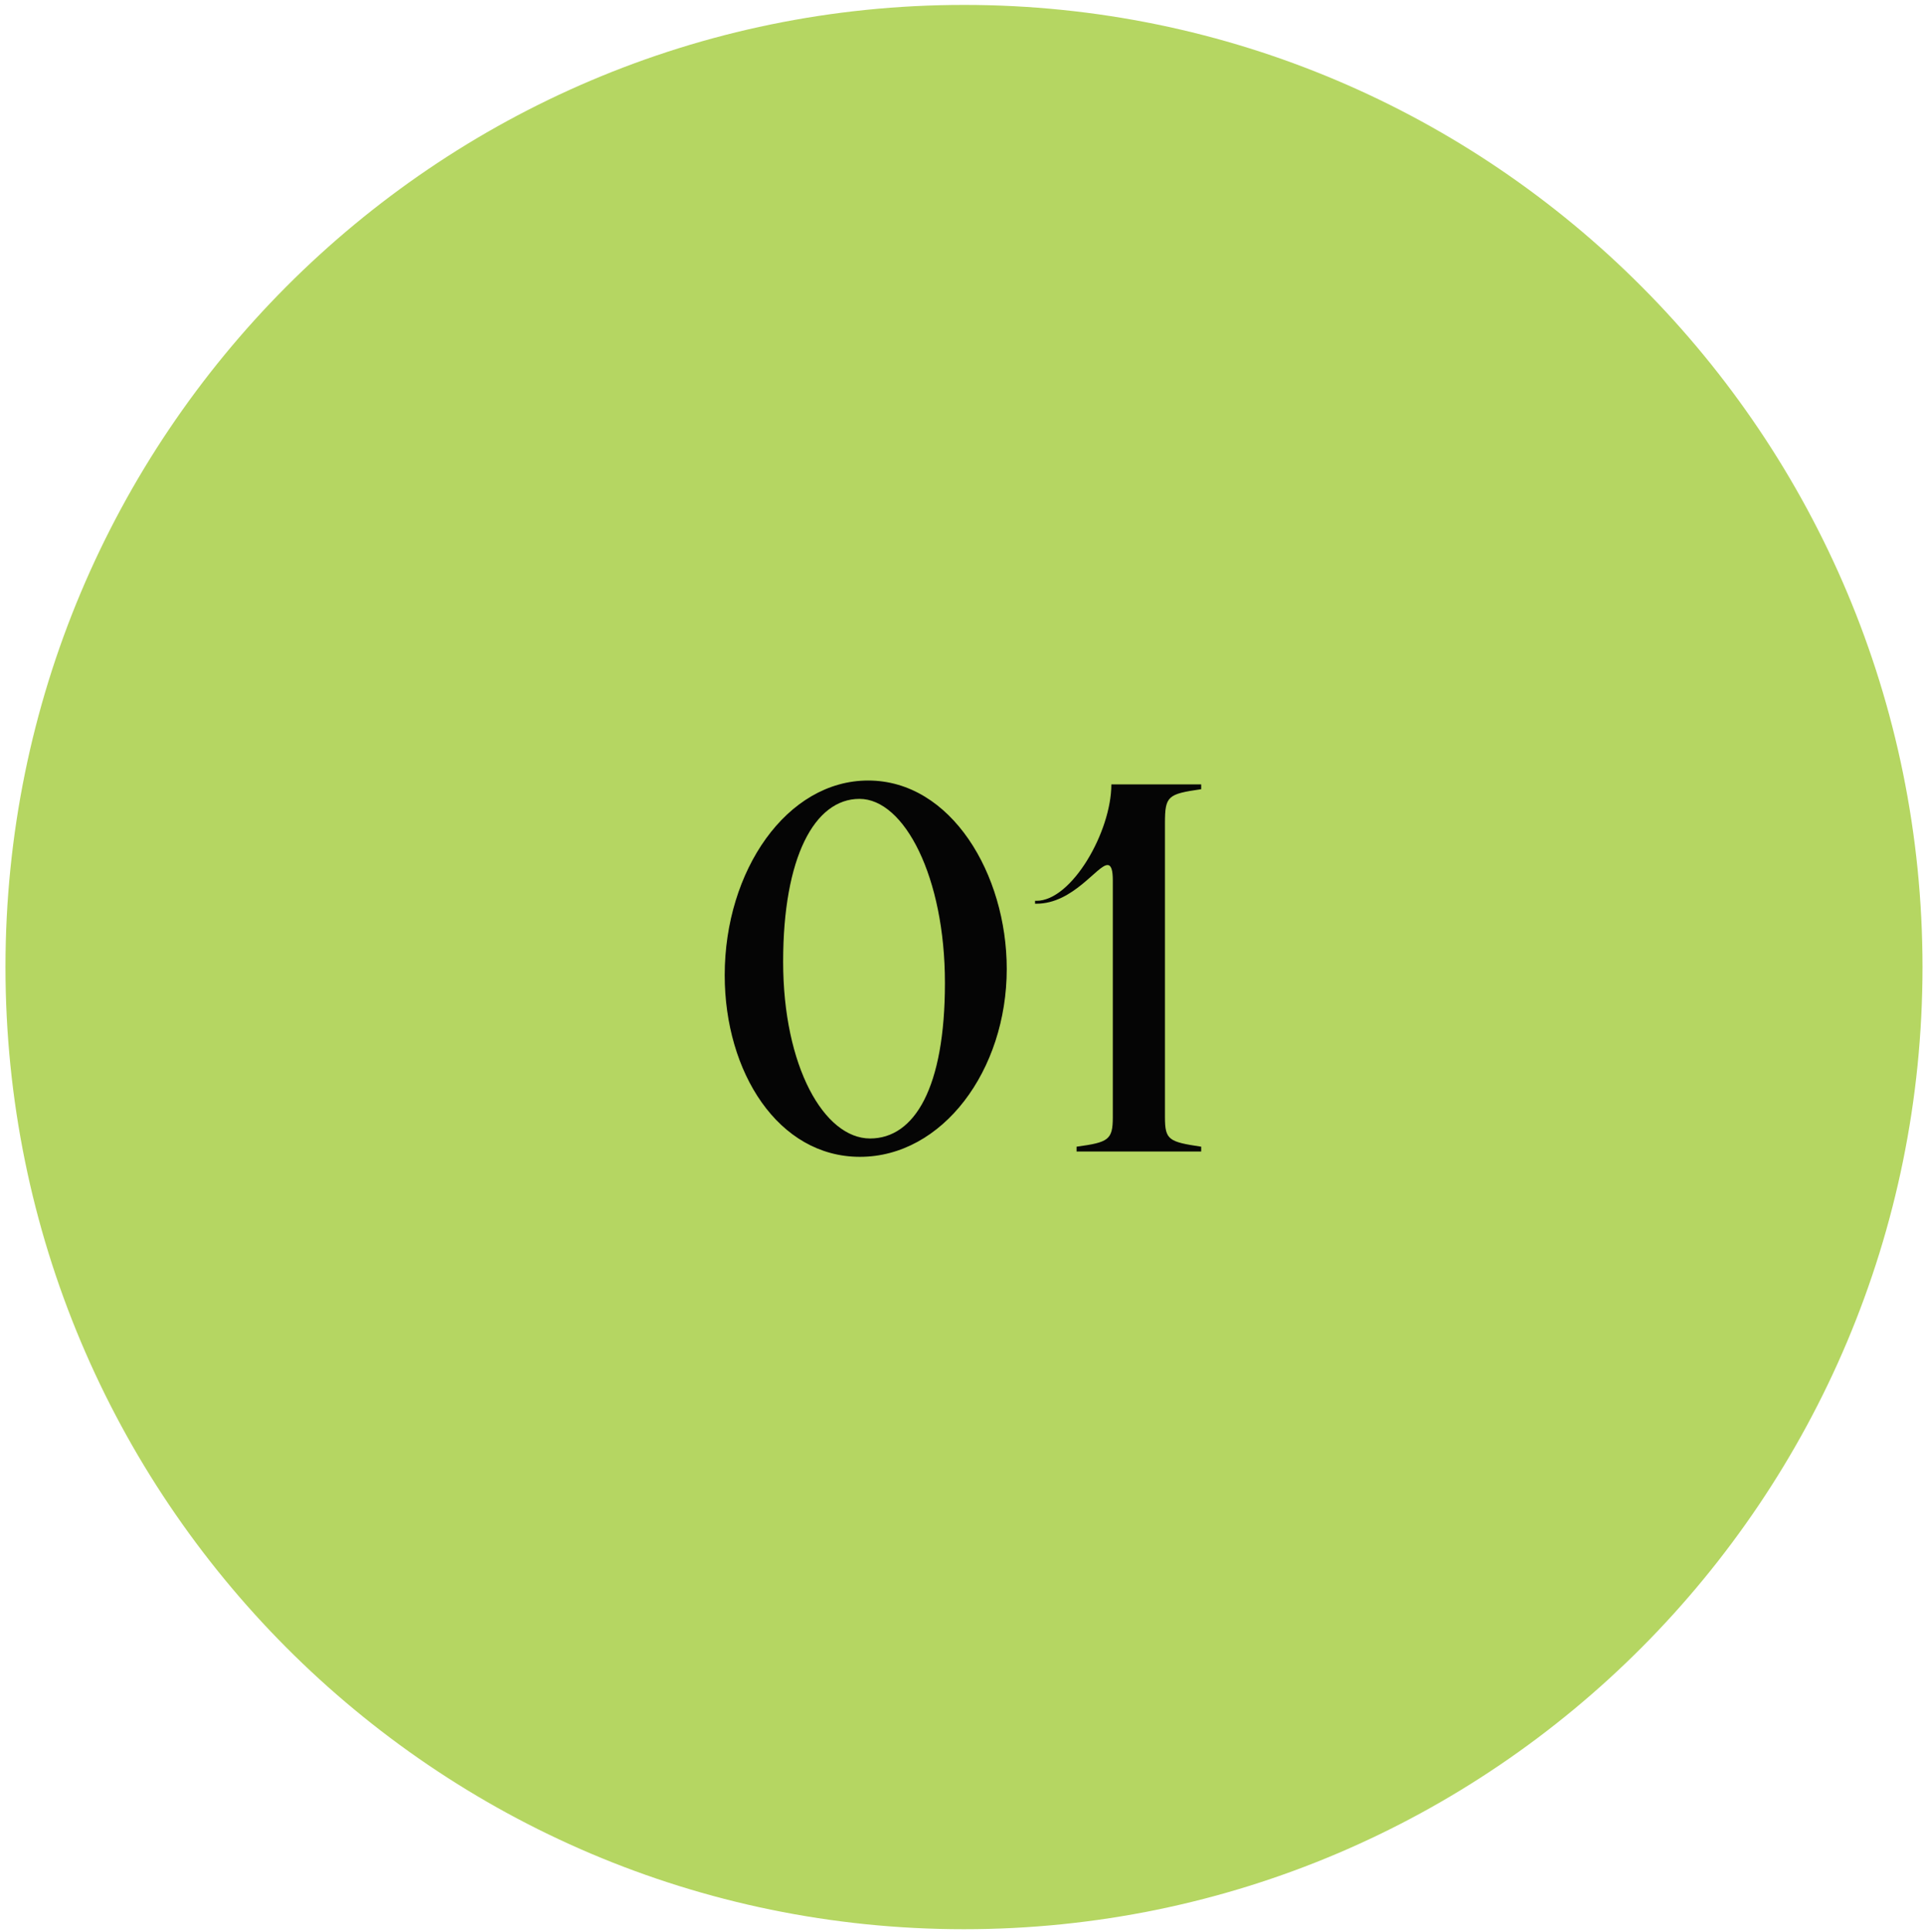
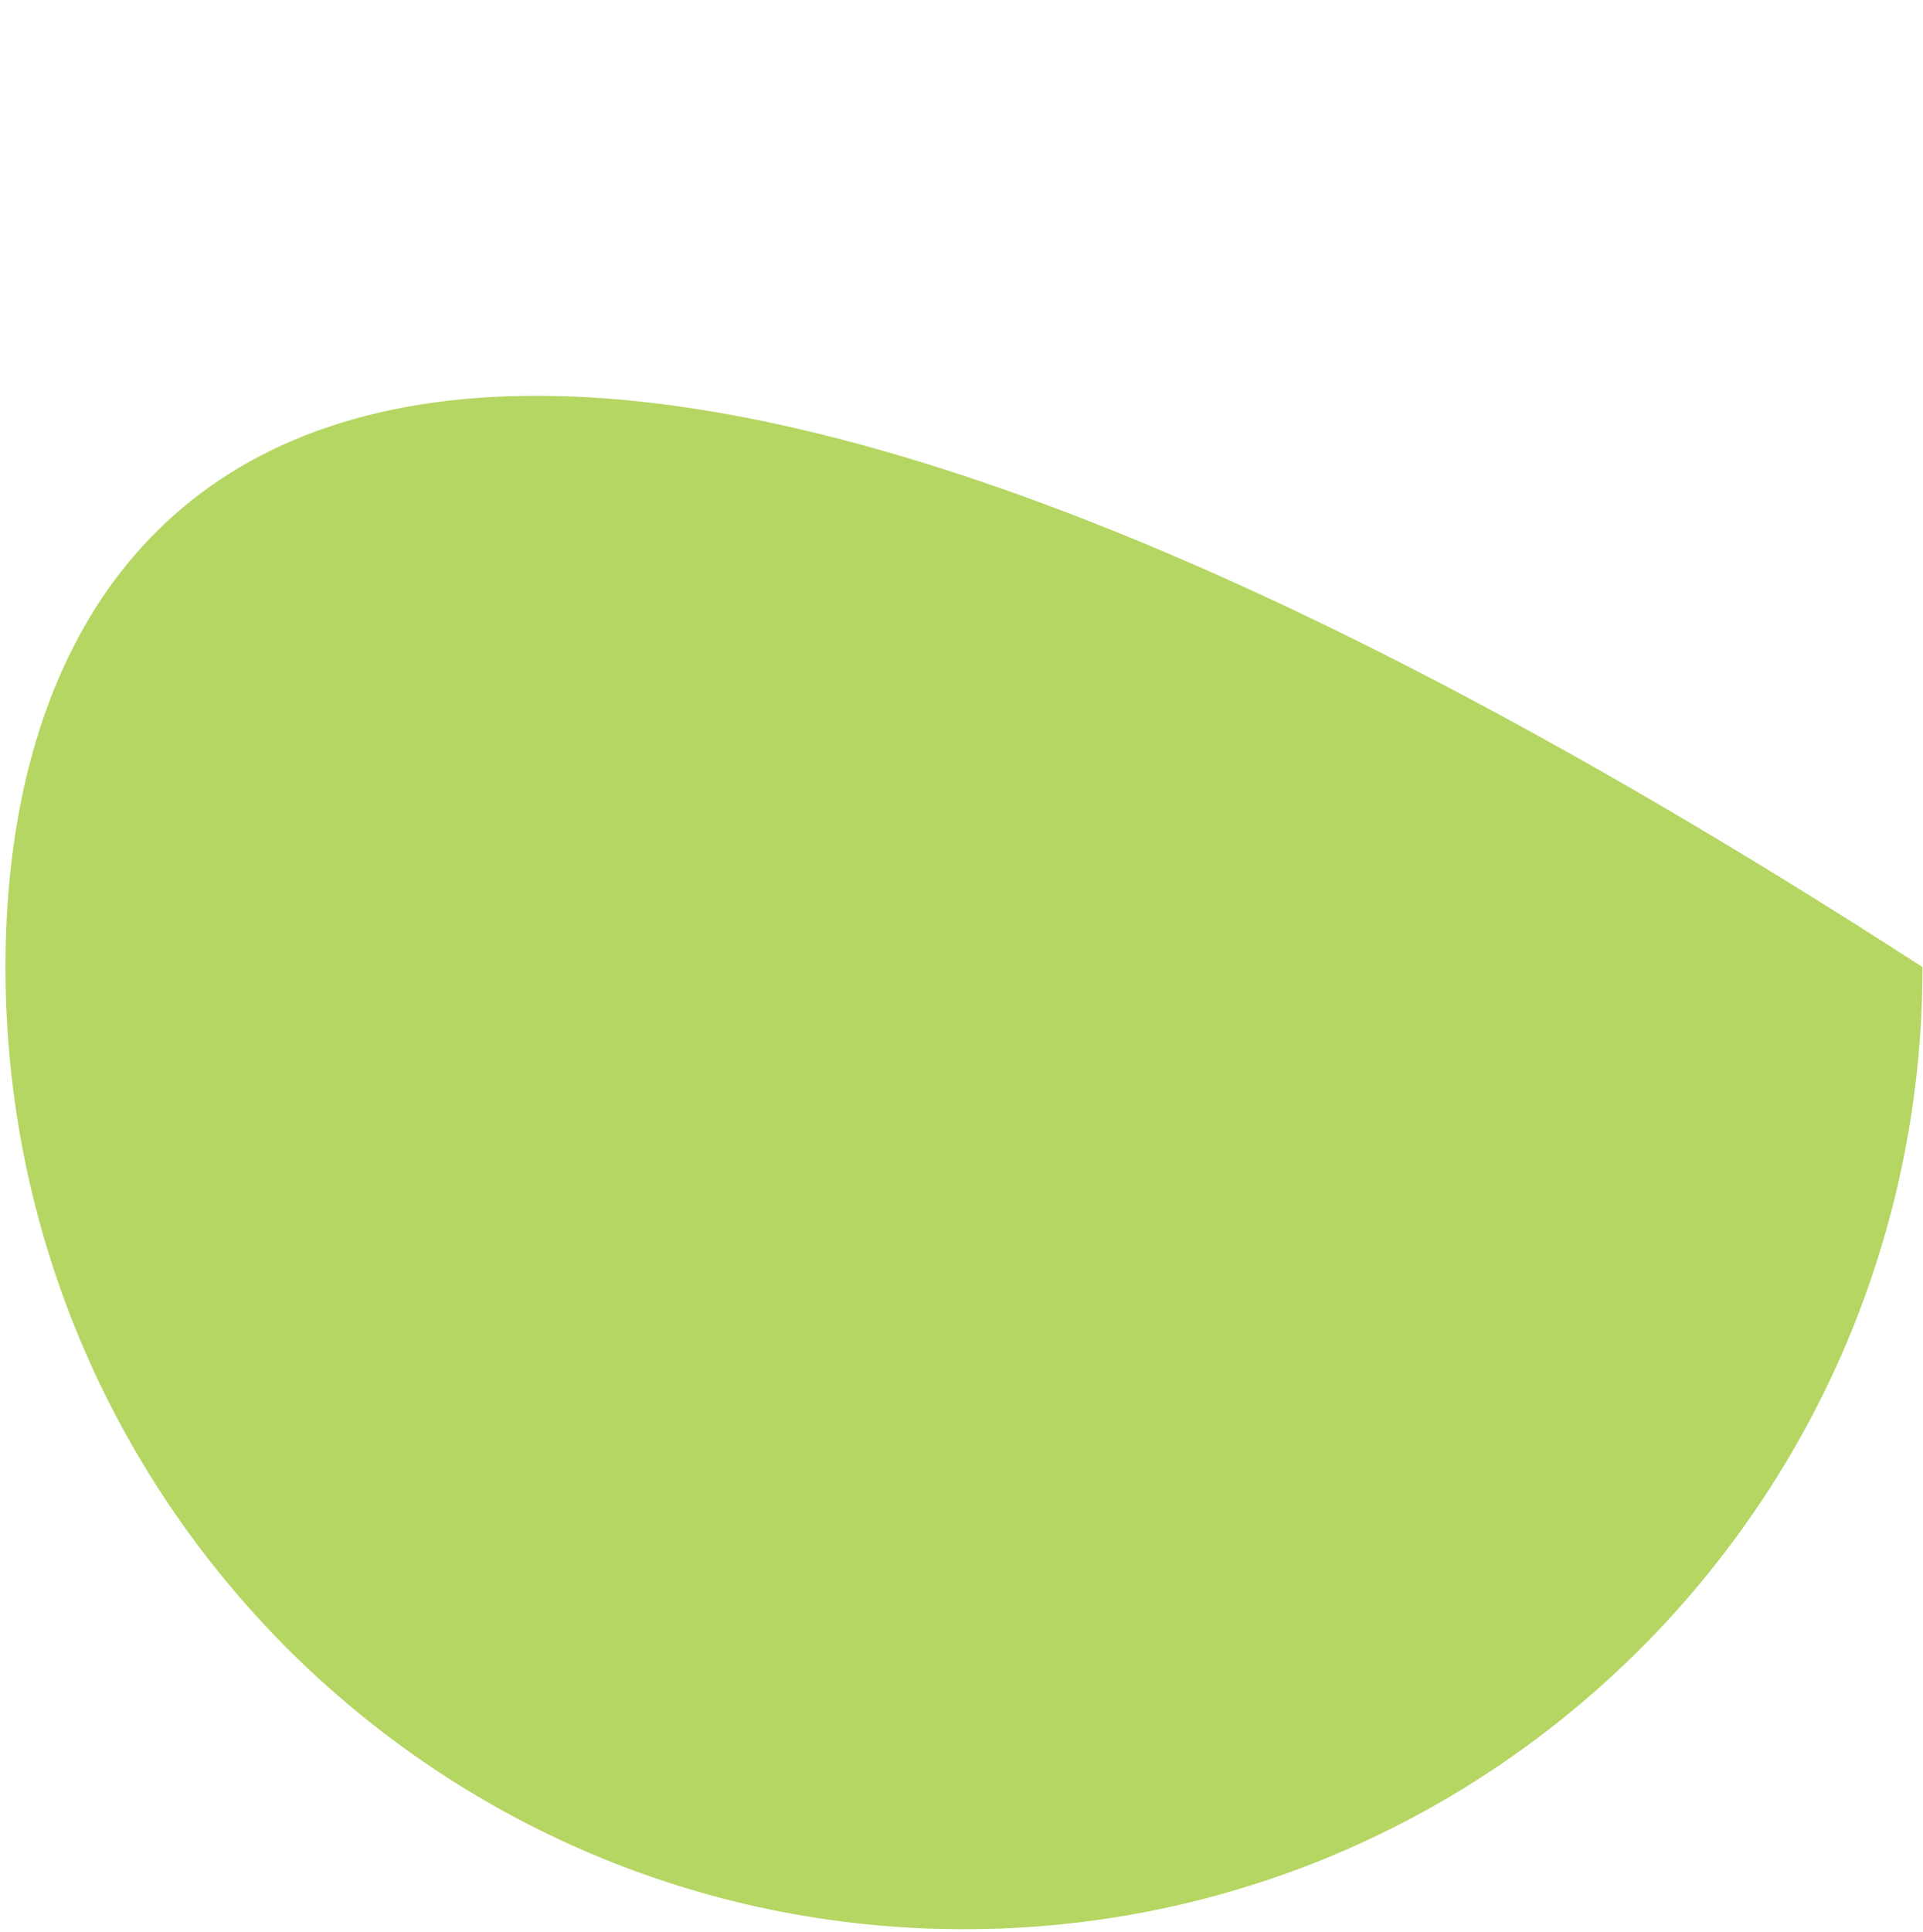
<svg xmlns="http://www.w3.org/2000/svg" width="219" height="220" viewBox="0 0 219 220" fill="none">
-   <path d="M109.783 219.647C170.071 219.647 218.943 170.603 218.943 110.103C218.943 49.604 170.071 0.56 109.783 0.56C49.496 0.56 0.624 49.604 0.624 110.103C0.624 170.603 49.496 219.647 109.783 219.647Z" fill="#B5D662" />
-   <path d="M97.933 131.709C88.638 131.709 82.533 122.084 82.533 111.029C82.533 99.094 89.628 88.864 98.868 88.864C108.328 88.864 114.653 99.534 114.653 110.314C114.653 121.864 107.338 131.709 97.933 131.709ZM89.188 109.489C89.188 121.424 93.863 129.619 99.088 129.619C104.148 129.619 107.613 123.844 107.613 111.909C107.613 99.864 102.993 90.954 97.878 90.954C92.763 90.954 89.188 97.609 89.188 109.489ZM122.606 130.554C126.236 130.059 126.731 129.784 126.731 127.199V100.249C126.731 99.094 126.566 98.489 126.126 98.489C124.971 98.489 122.221 102.889 118.041 102.889H117.876V102.559H118.041C122.056 102.559 126.566 94.694 126.566 89.303H136.796V89.853C133.001 90.403 132.671 90.624 132.671 93.704V127.199C132.671 129.784 133.111 130.004 136.796 130.554V131.104H122.606V130.554Z" fill="#050505" />
+   <path d="M109.783 219.647C170.071 219.647 218.943 170.603 218.943 110.103C49.496 0.56 0.624 49.604 0.624 110.103C0.624 170.603 49.496 219.647 109.783 219.647Z" fill="#B5D662" />
</svg>